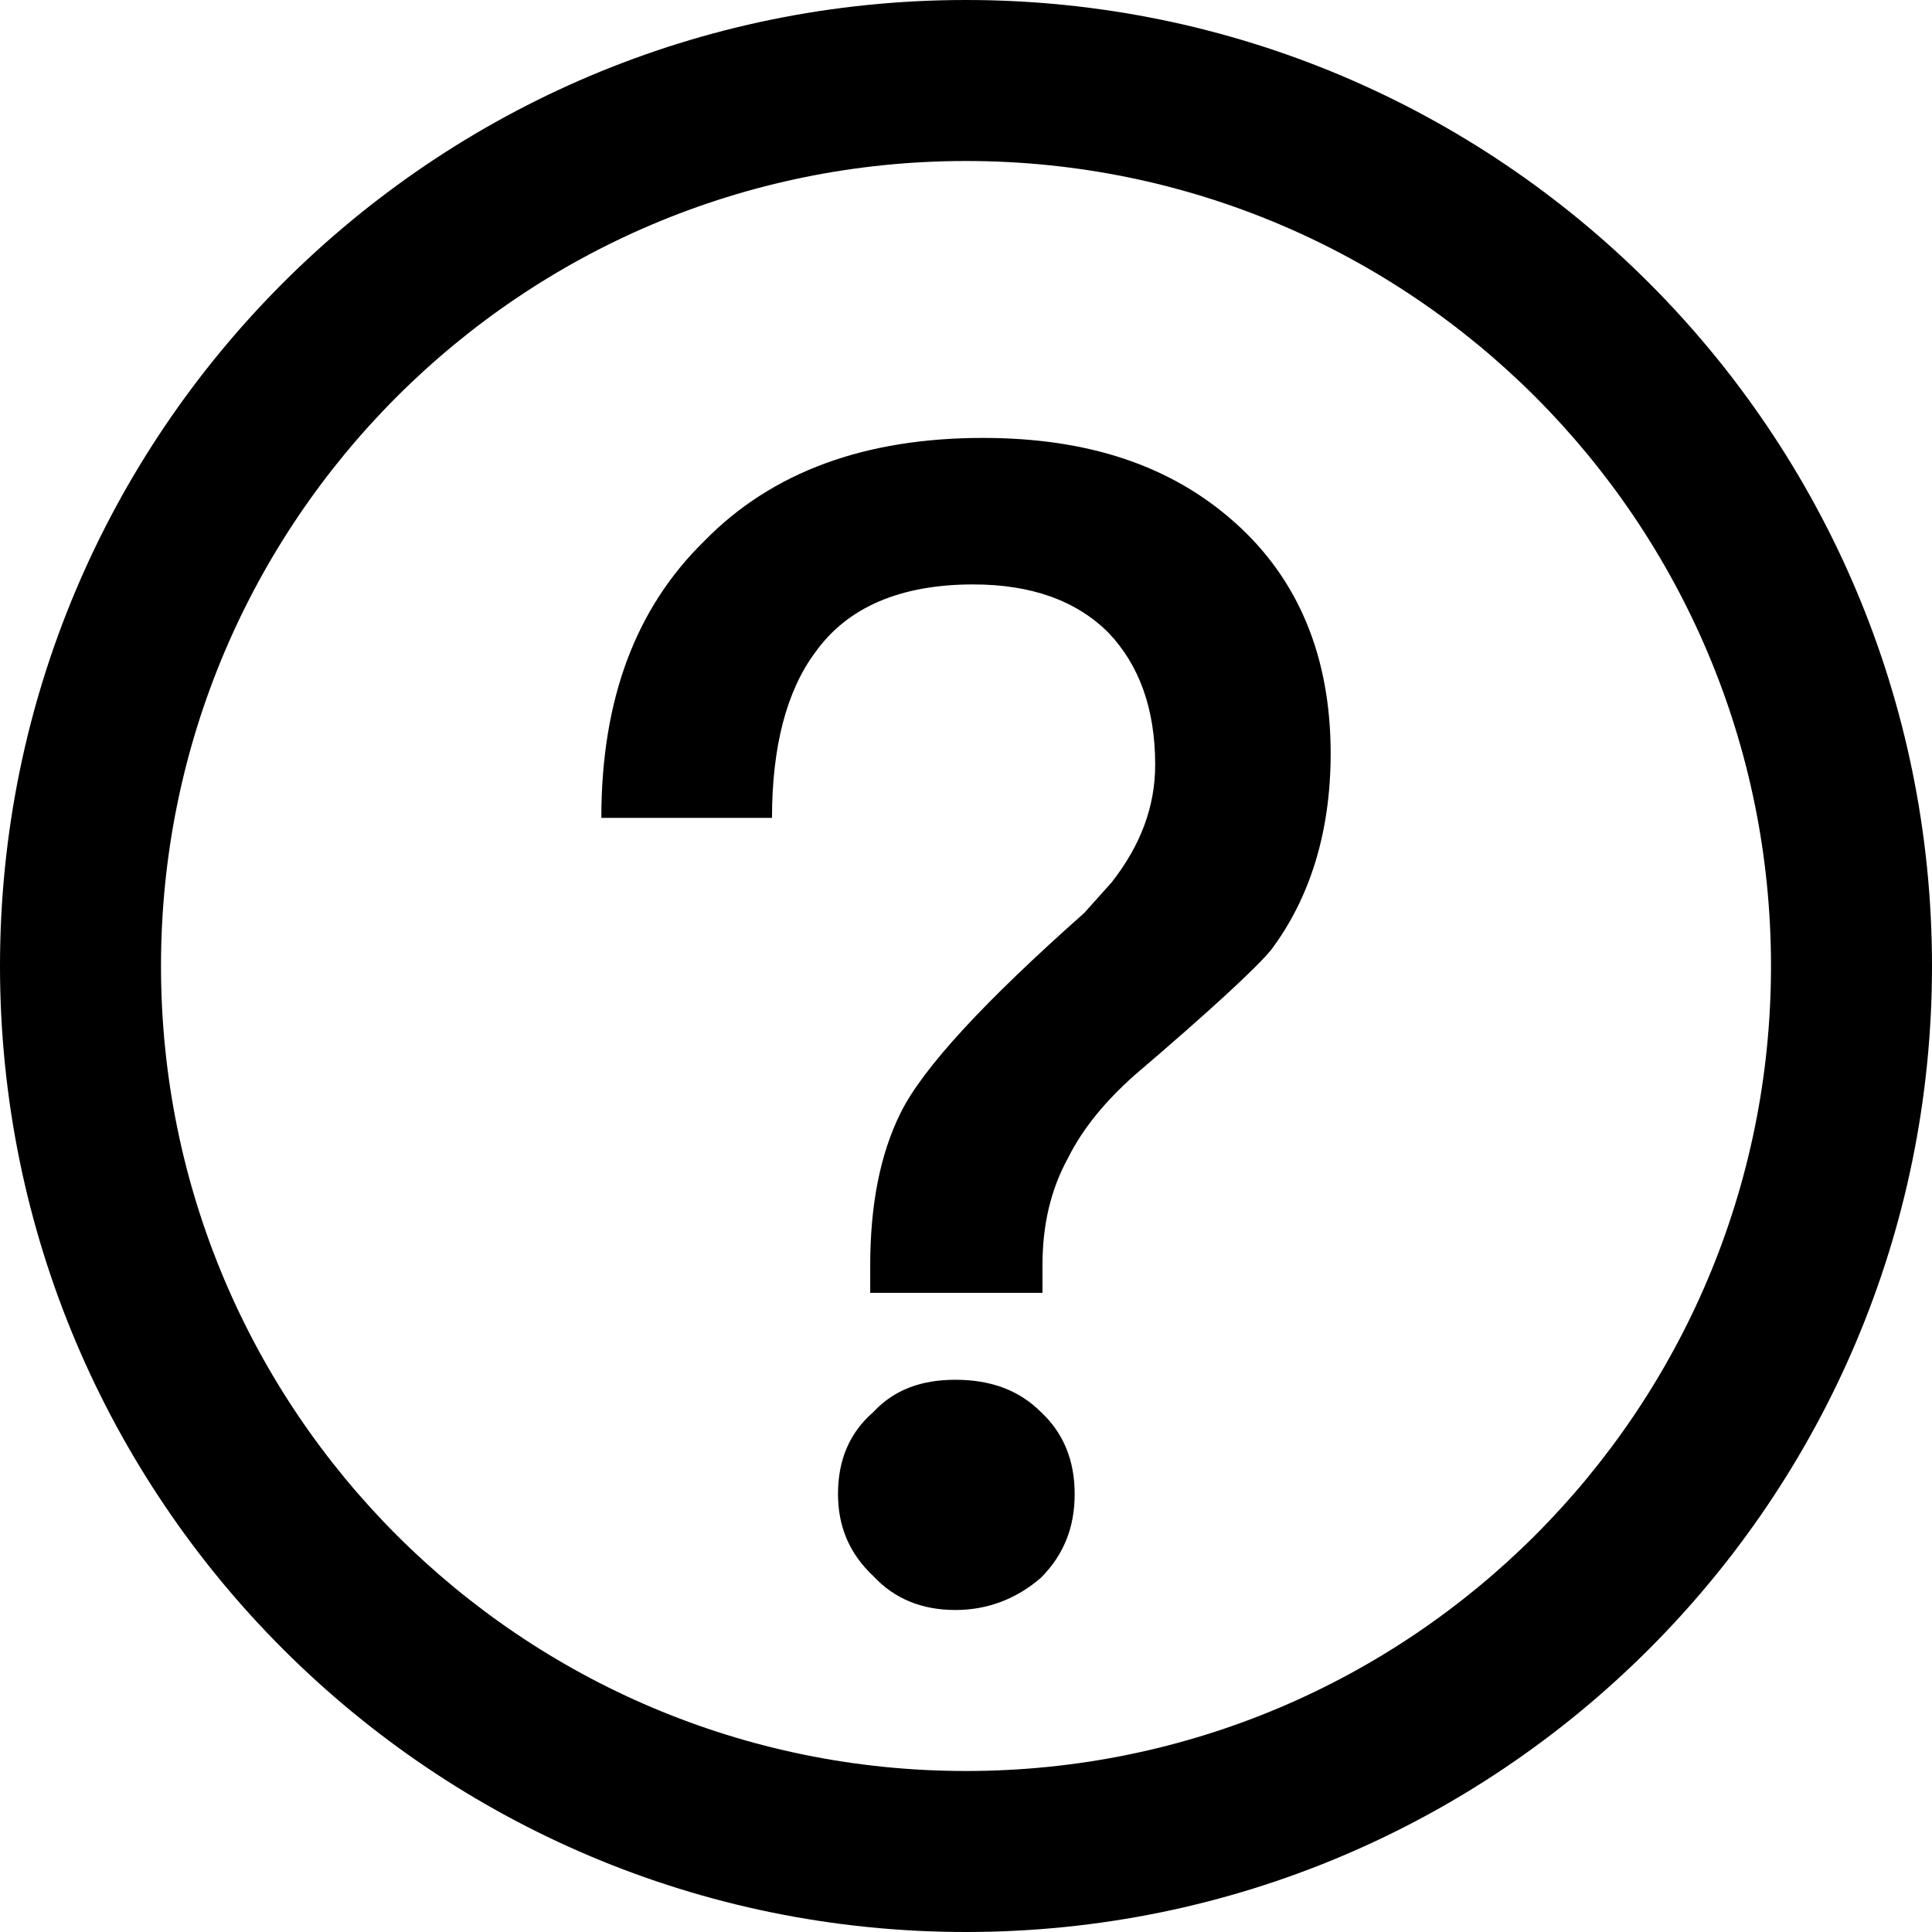
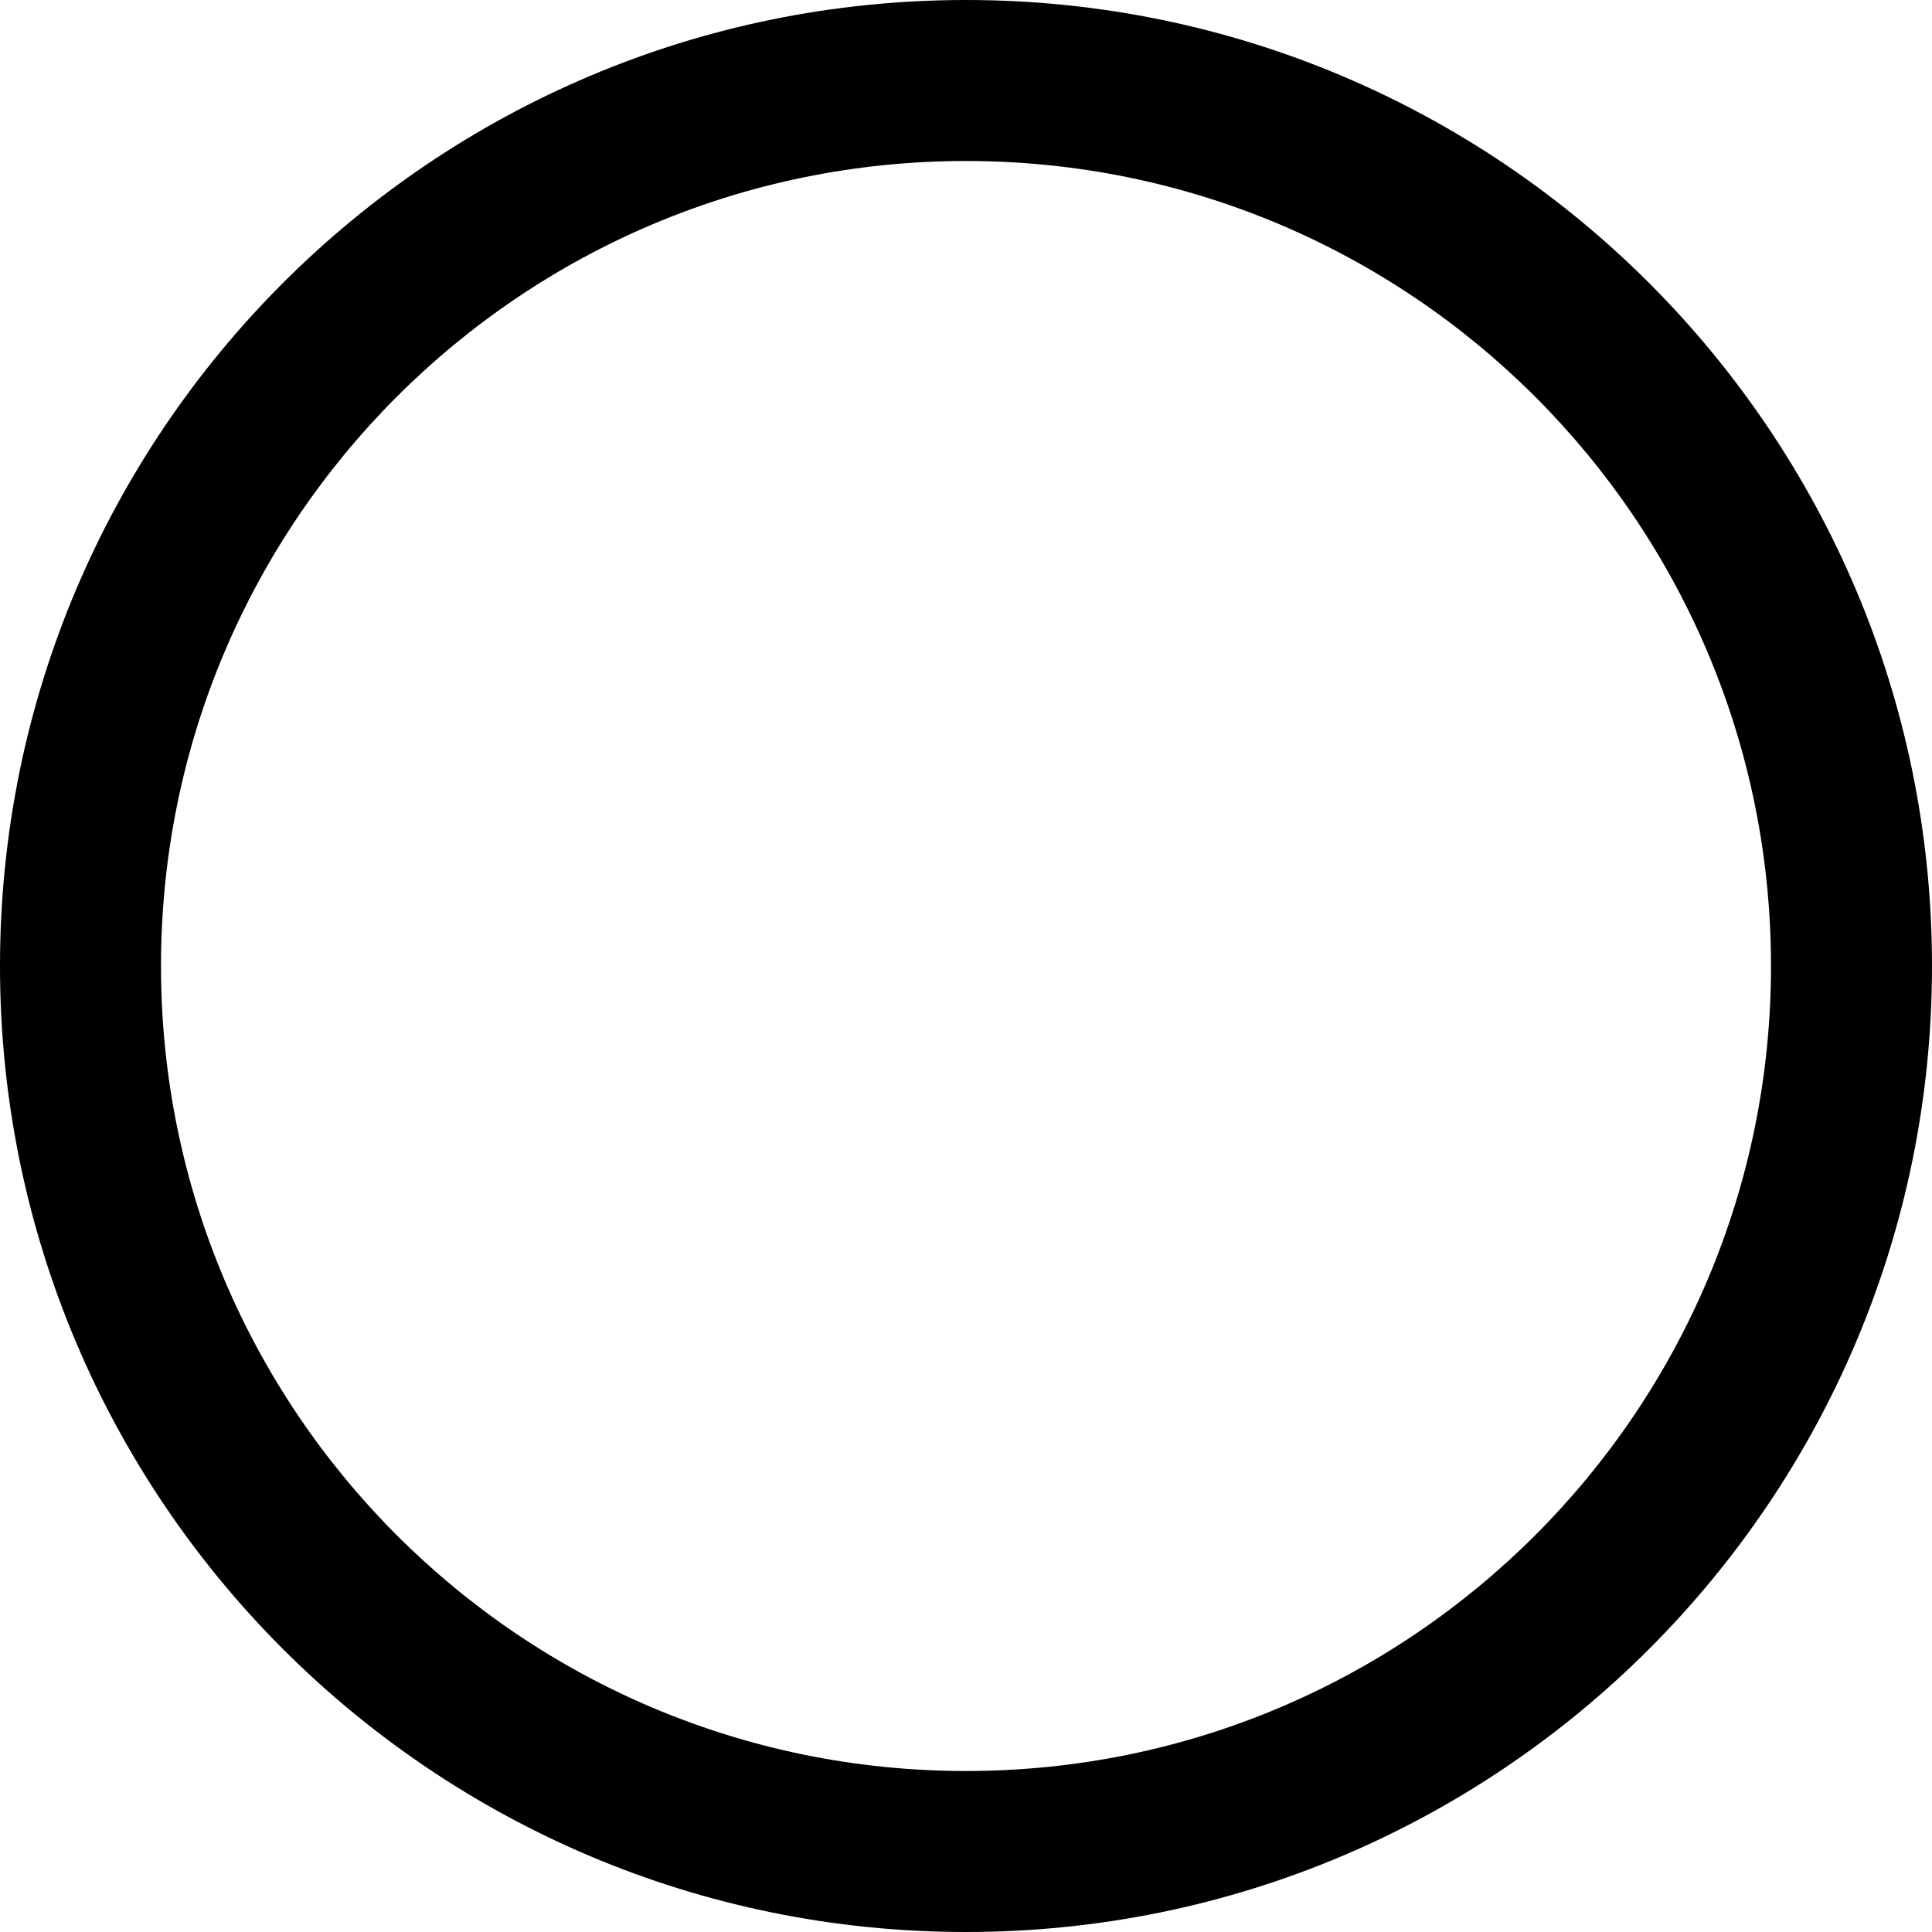
<svg xmlns="http://www.w3.org/2000/svg" class="svg-icon" style="width: 1em;height: 1em;vertical-align: middle;fill: currentColor;overflow: hidden;" viewBox="0 0 1024 1024" version="1.1">
  <path d="M512 938.667c235.648 0 426.667-191.019 426.667-426.667S747.648 85.333 512 85.333 85.333 276.352 85.333 512 276.352 938.667 512 938.667z m0 85.333C229.248 1024 0 794.752 0 512S229.248 0 512 0s512 229.248 512 512-229.248 512-512 512z" />
-   <path d="M520.96 232.107c-62.293 0-111.787 17.92-147.627 54.613-36.693 35.84-54.613 84.48-54.613 146.773h90.453c0-37.546 7.68-67.413 23.04-87.893 17.067-23.893 45.227-35.84 83.627-35.84 30.72 0 54.613 8.533 71.68 25.6 16.213 17.067 24.747 40.107 24.747 69.973 0 22.187-7.68 42.667-23.04 62.294L574.72 483.84c-52.907 46.933-85.333 81.92-97.28 105.813-11.093 22.187-16.213 49.494-16.213 81.067v14.507h91.306V670.72c0-21.333 4.267-40.107 13.654-57.173 7.68-15.36 19.626-29.867 34.986-43.52 40.96-34.987 64.854-57.174 72.534-66.56 20.48-27.307 31.573-62.294 31.573-104.107 0-51.2-17.067-92.16-50.347-122.027-34.133-30.72-78.506-45.226-133.973-45.226z m-14.507 499.2c-17.92 0-32.426 5.12-43.52 17.066-12.8 11.094-18.773 25.6-18.773 43.52 0 17.067 5.973 31.574 18.773 43.52 11.094 11.947 25.6 17.92 43.52 17.92 17.067 0 32.427-5.973 45.227-17.066 11.947-11.947 17.92-26.454 17.92-44.374s-5.973-32.426-17.92-43.52c-11.947-11.946-27.307-17.066-45.227-17.066z" />
</svg>